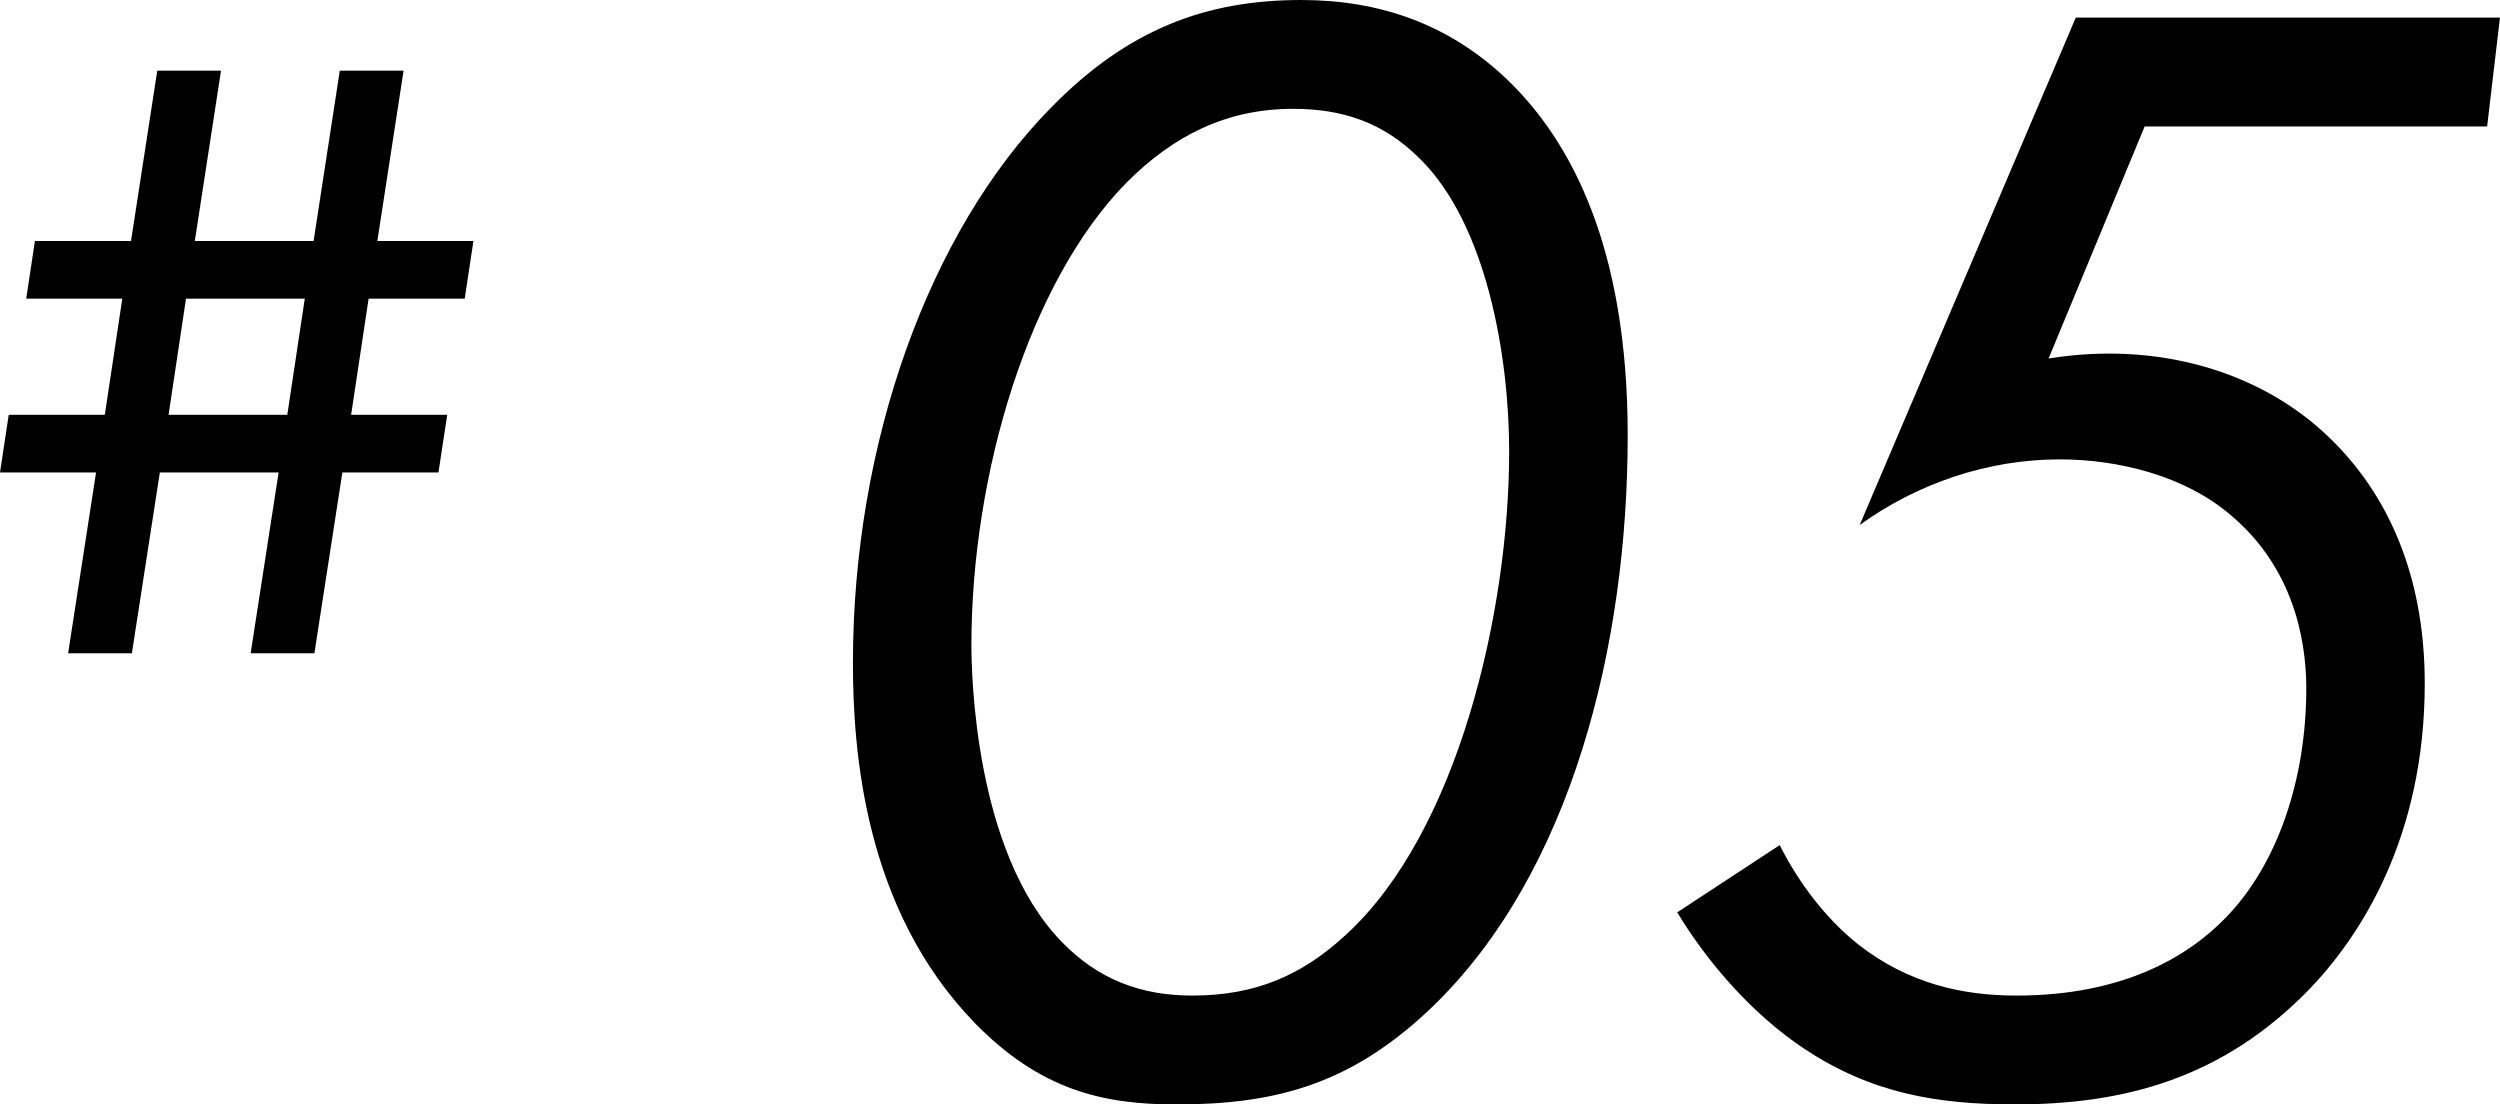
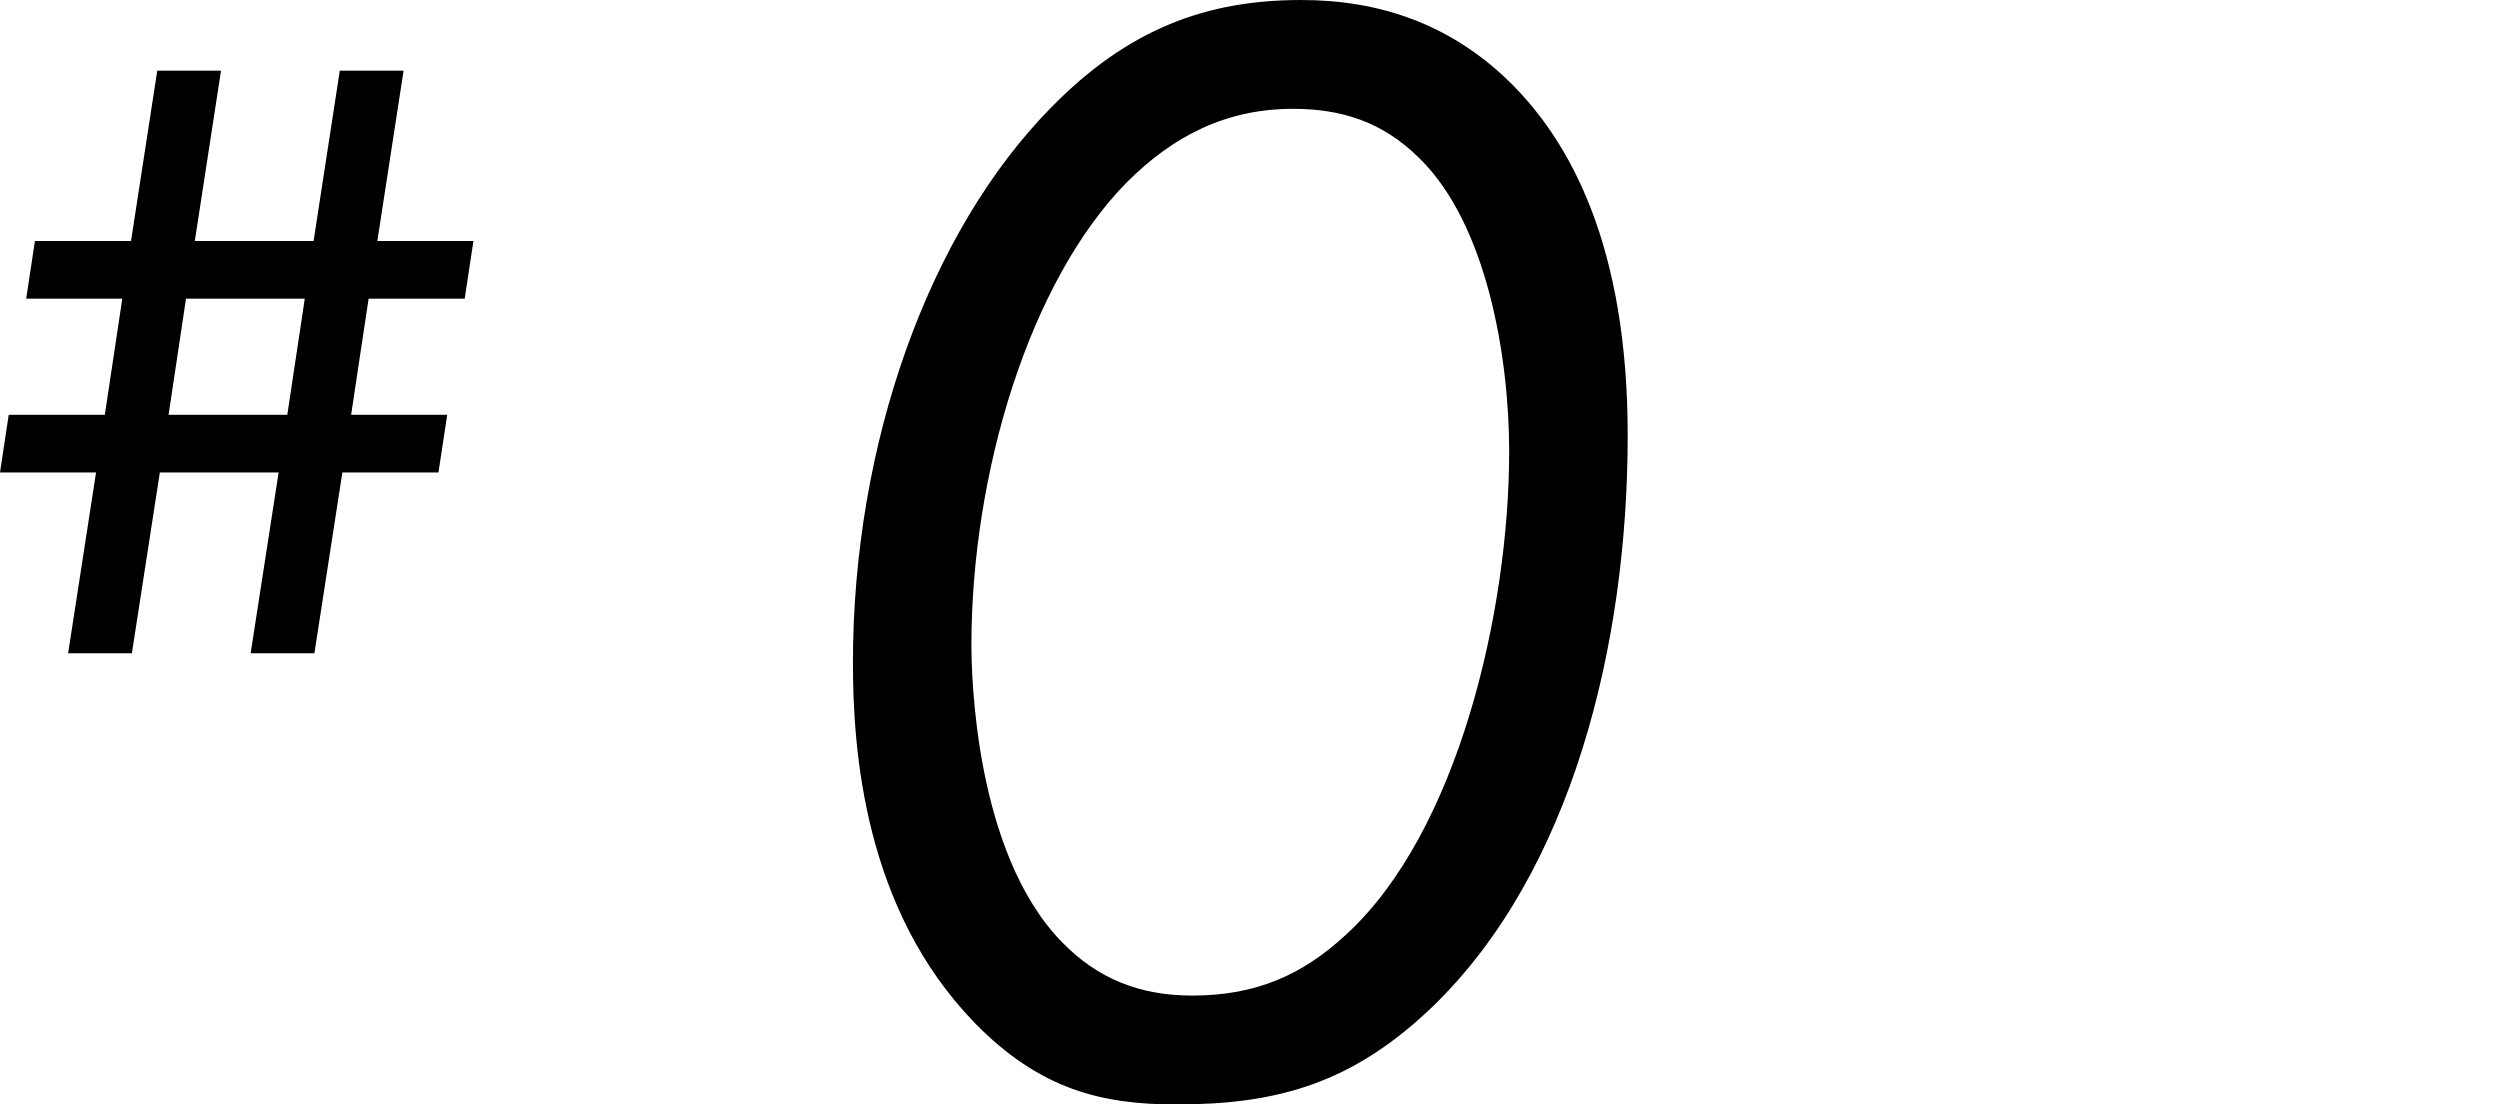
<svg xmlns="http://www.w3.org/2000/svg" id="_レイヤー_2" viewBox="0 0 61.06 26.974">
  <defs>
    <style>.cls-1{stroke-width:0px;}</style>
  </defs>
  <g id="_レイヤー_1-2">
    <path class="cls-1" d="m23.804,24.98c-2.697-2.776-2.972-6.646-2.972-8.796,0-5.316,1.838-10.516,4.848-13.565,1.877-1.916,3.792-2.619,6.099-2.619,1.916,0,3.597.586,5.004,1.916,1.604,1.524,2.972,4.144,2.972,8.718,0,5.121-1.368,10.672-4.77,13.956-1.955,1.876-3.792,2.385-6.255,2.385-1.799,0-3.323-.352-4.926-1.994Zm3.714-20.524c-2.385,2.424-3.792,7.115-3.792,11.298,0,.704.078,5.043,2.189,7.232.898.938,1.954,1.33,3.205,1.33,1.563,0,2.697-.508,3.753-1.486,2.736-2.502,3.987-7.897,3.987-11.806,0-2.306-.547-5.551-2.188-7.154-.899-.899-1.916-1.212-3.089-1.212-1.642,0-2.932.665-4.065,1.798Z" />
-     <path class="cls-1" d="m60.746,3.088h-8.365l-2.346,5.668c2.658-.43,5.199.312,6.88,1.955,1.368,1.329,2.307,3.284,2.307,5.981,0,3.753-1.563,6.177-2.854,7.506-2.111,2.15-4.496,2.776-7.154,2.776-1.915,0-3.519-.274-5.16-1.368-1.29-.86-2.385-2.15-3.089-3.323l2.502-1.642c.157.312.782,1.524,1.916,2.424,1.251.977,2.58,1.251,3.87,1.251,2.58,0,4.183-.938,5.121-1.916,1.251-1.29,1.955-3.362,1.955-5.59,0-1.251-.353-2.971-1.838-4.222-1.134-.978-2.775-1.368-4.183-1.368-1.759,0-3.479.586-4.887,1.603L50.699.43h10.36l-.313,2.659Z" />
    <path class="cls-1" d="m6.122,15.955l.683-4.416h-2.901l-.683,4.416h-1.557l.682-4.416H0l.213-1.408h2.347l.427-2.837H.64l.213-1.408h2.347l.641-4.16h1.557l-.64,4.16h2.901l.64-4.16h1.558l-.641,4.16h2.347l-.213,1.408h-2.347l-.427,2.837h2.347l-.214,1.408h-2.347l-.683,4.416h-1.557Zm1.322-8.661h-2.901l-.426,2.837h2.9l.427-2.837Z" />
  </g>
</svg>